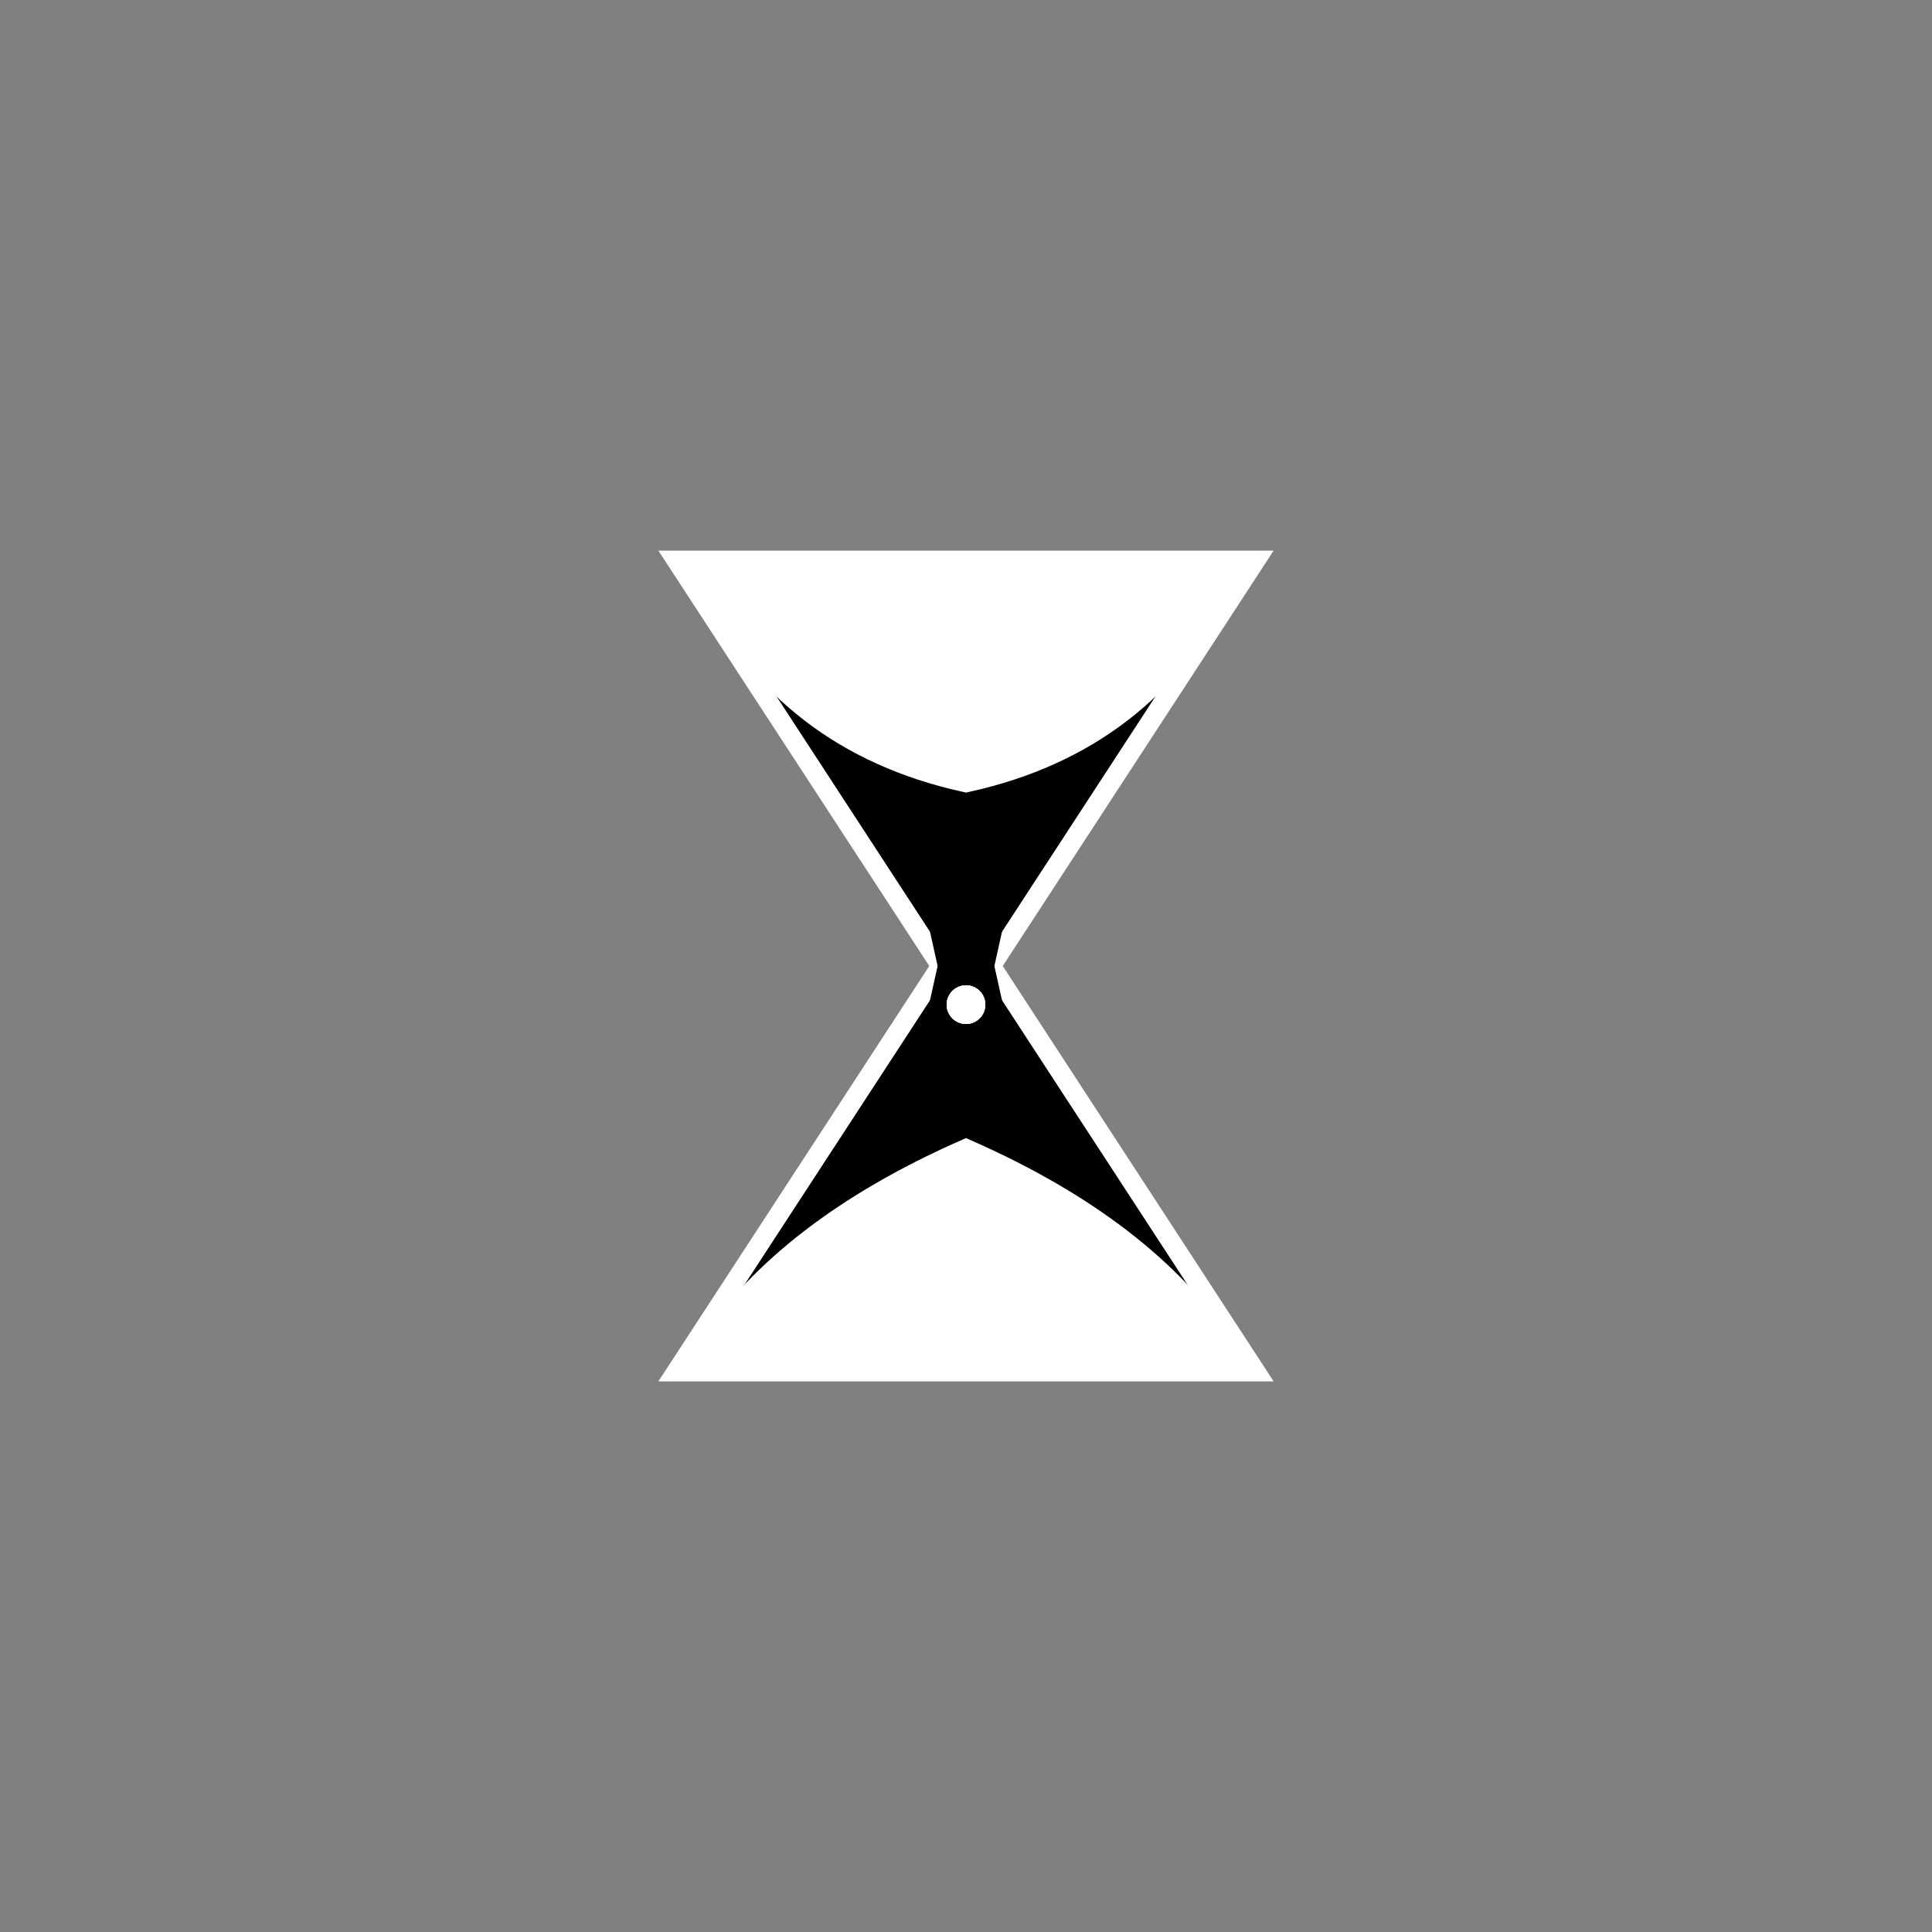
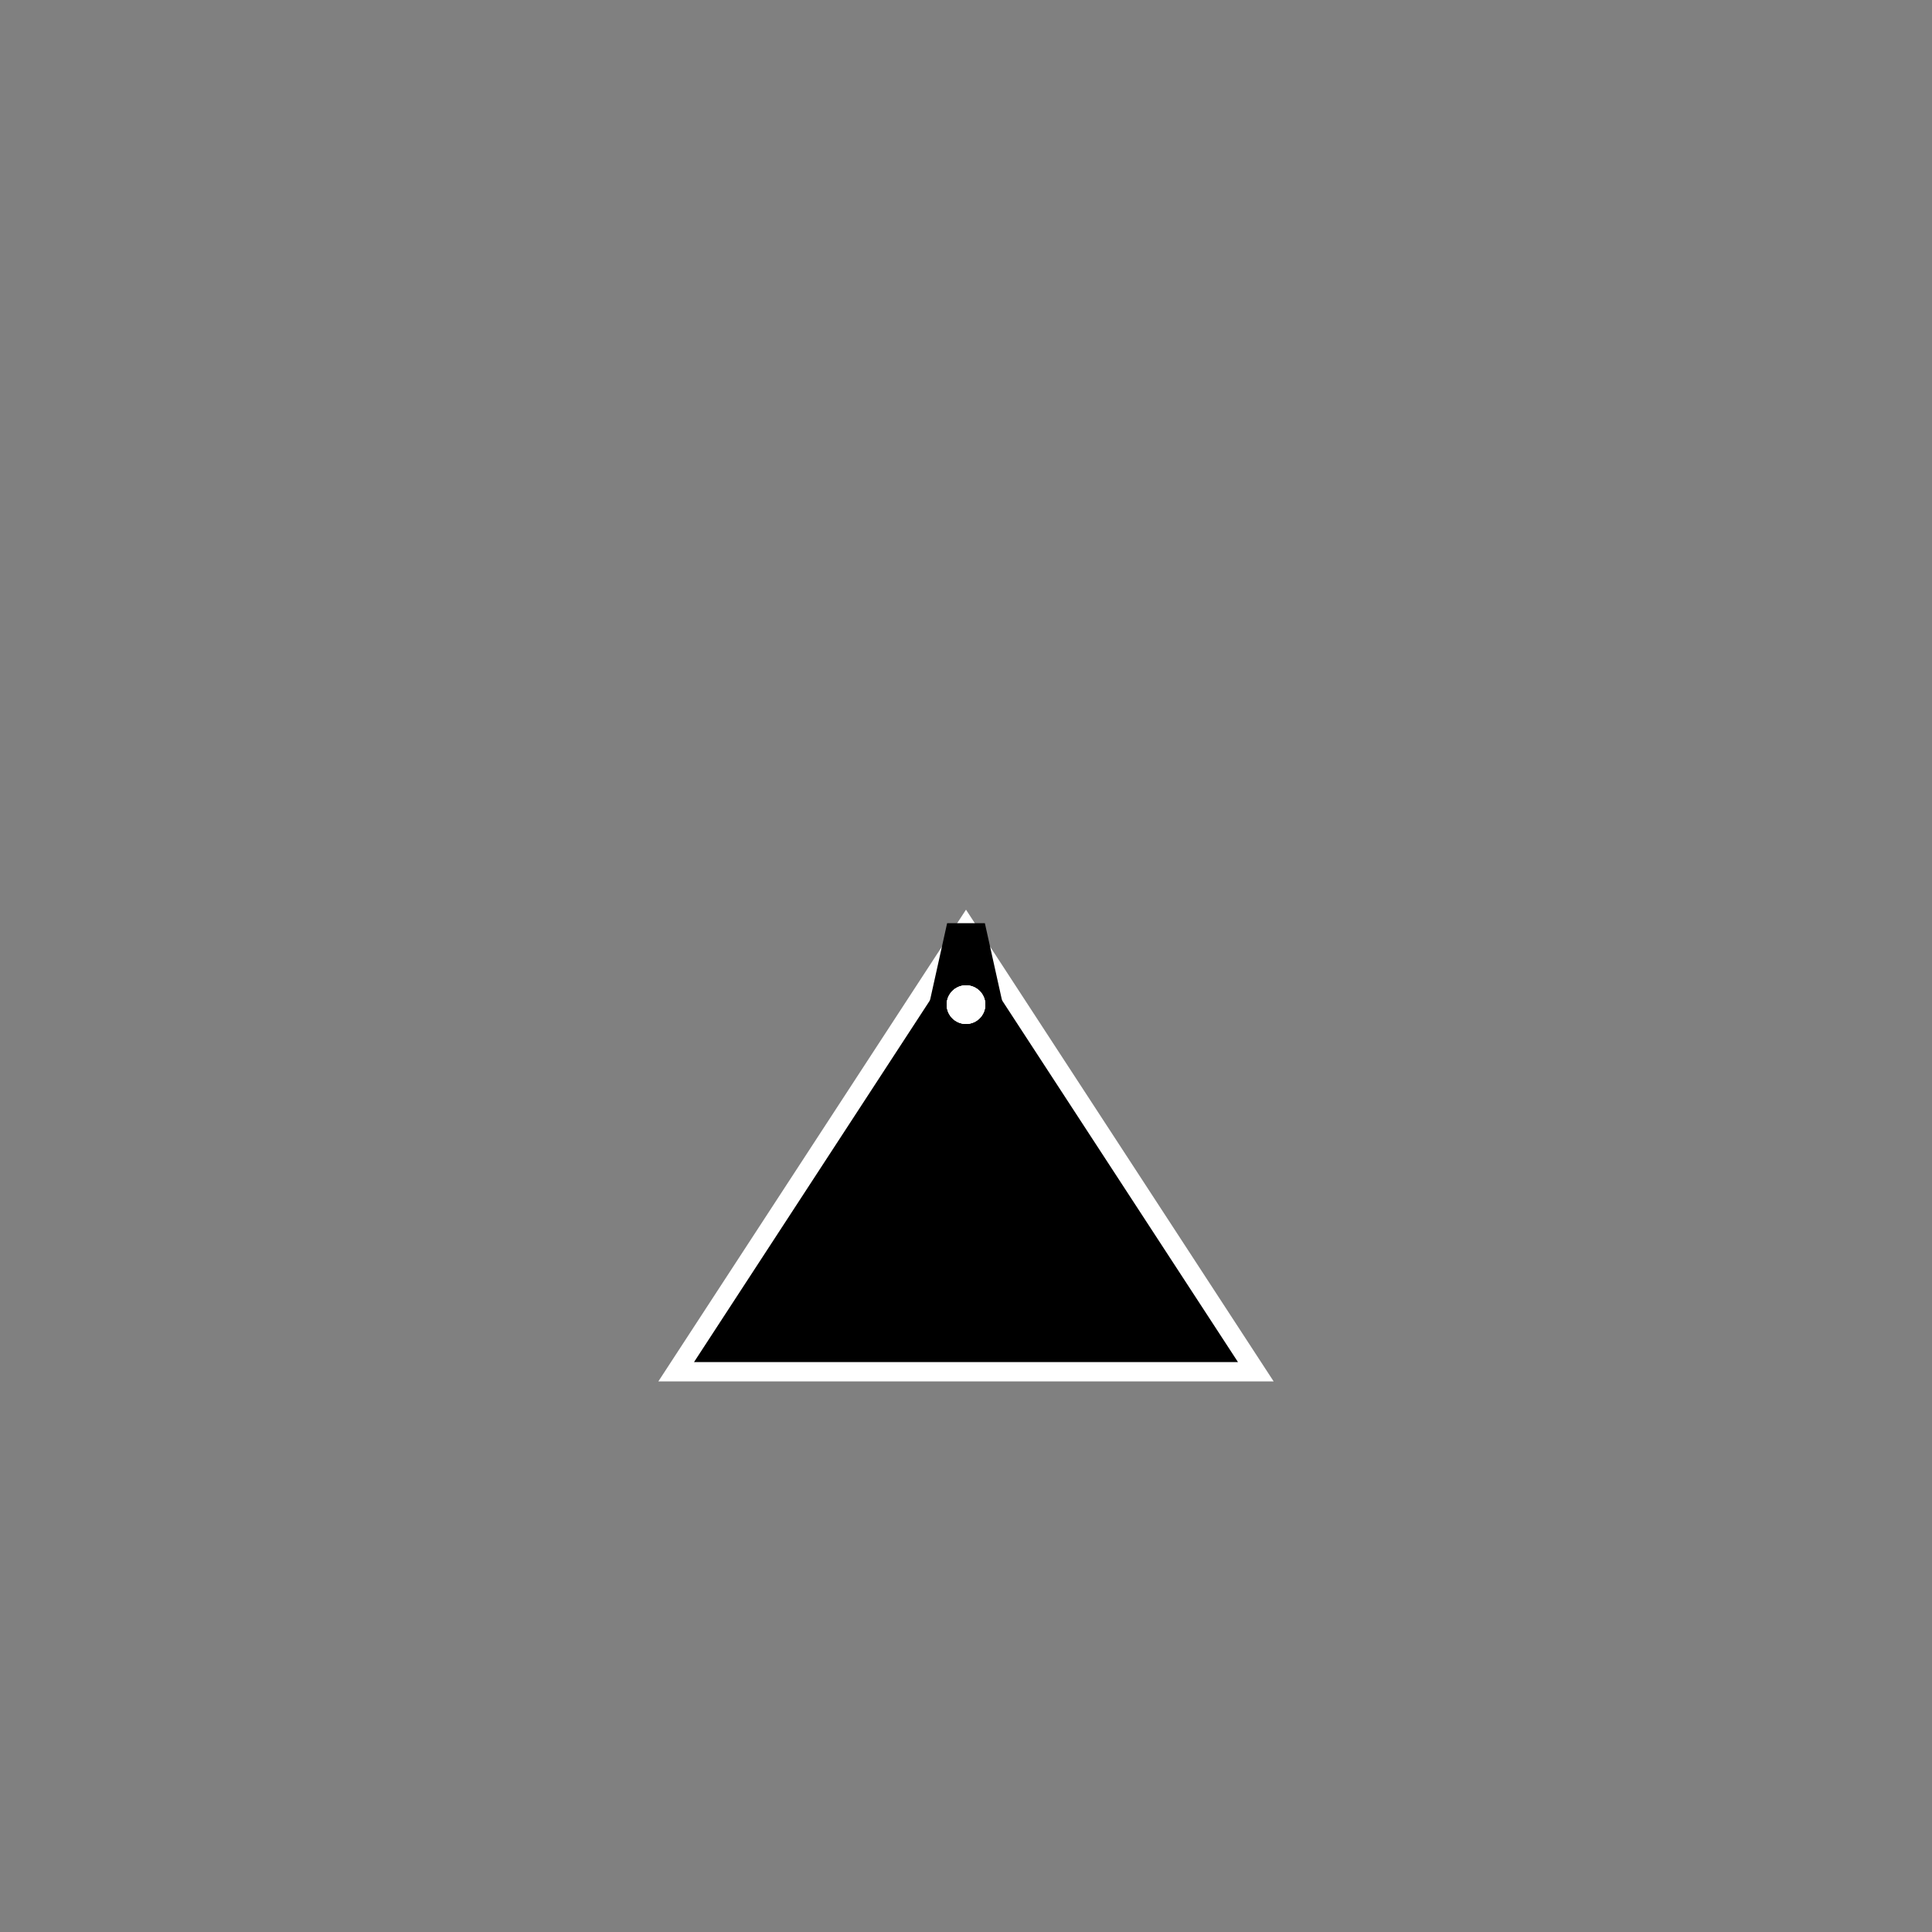
<svg xmlns="http://www.w3.org/2000/svg" width="400" height="400" viewBox="0 0 100 100">
  <rect x="0" y="0" width="100" height="100" fill="#808080" stroke="none" />
  <g transform-origin="50 50">
    <polygon points="50,48 35,71 65,71" fill="black" stroke="white" stroke-width="1" opacity="1" />
-     <polygon points="50,52 35,29 65,29" fill="black" stroke="white" stroke-width="1" opacity="1" />
-     <path d="M 50 60 Q 41 64 37 70 Q 50 70 63 70 Q 59 64 50 60 Z" fill="white" stroke="white" stroke-width="2" opacity="1" />
-     <path d="M 50 40 Q 41 38 37 30 Q 50 30 63 30 Q 59 38 50 40 Z" fill="white" stroke="white" stroke-width="2" opacity="1" />
    <polygon points="50,48 49,52.5 51,52.5" fill="black" stroke="black" stroke-width="2" opacity="1" />
-     <polygon points="50,52 49,47.5 51,47.5" fill="black" stroke="black" stroke-width="2" opacity="1" />
    <circle cx="50" cy="52" r="1" fill="white">
      <animate attributeName="cy" from="44" to="61" dur="1.2s" repeatCount="indefinite" fill="freeze" />
    </circle>
    <circle cx="50" cy="52" r="1" fill="white">
      <animate attributeName="cy" from="48.5" to="61.5" dur="1.1s" repeatCount="indefinite" fill="freeze" />
    </circle>
    <circle cx="50" cy="52" r="1" fill="white">
      <animate attributeName="cy" from="50.5" to="61.5" dur="1s" repeatCount="indefinite" fill="freeze" />
    </circle>
  </g>
</svg>